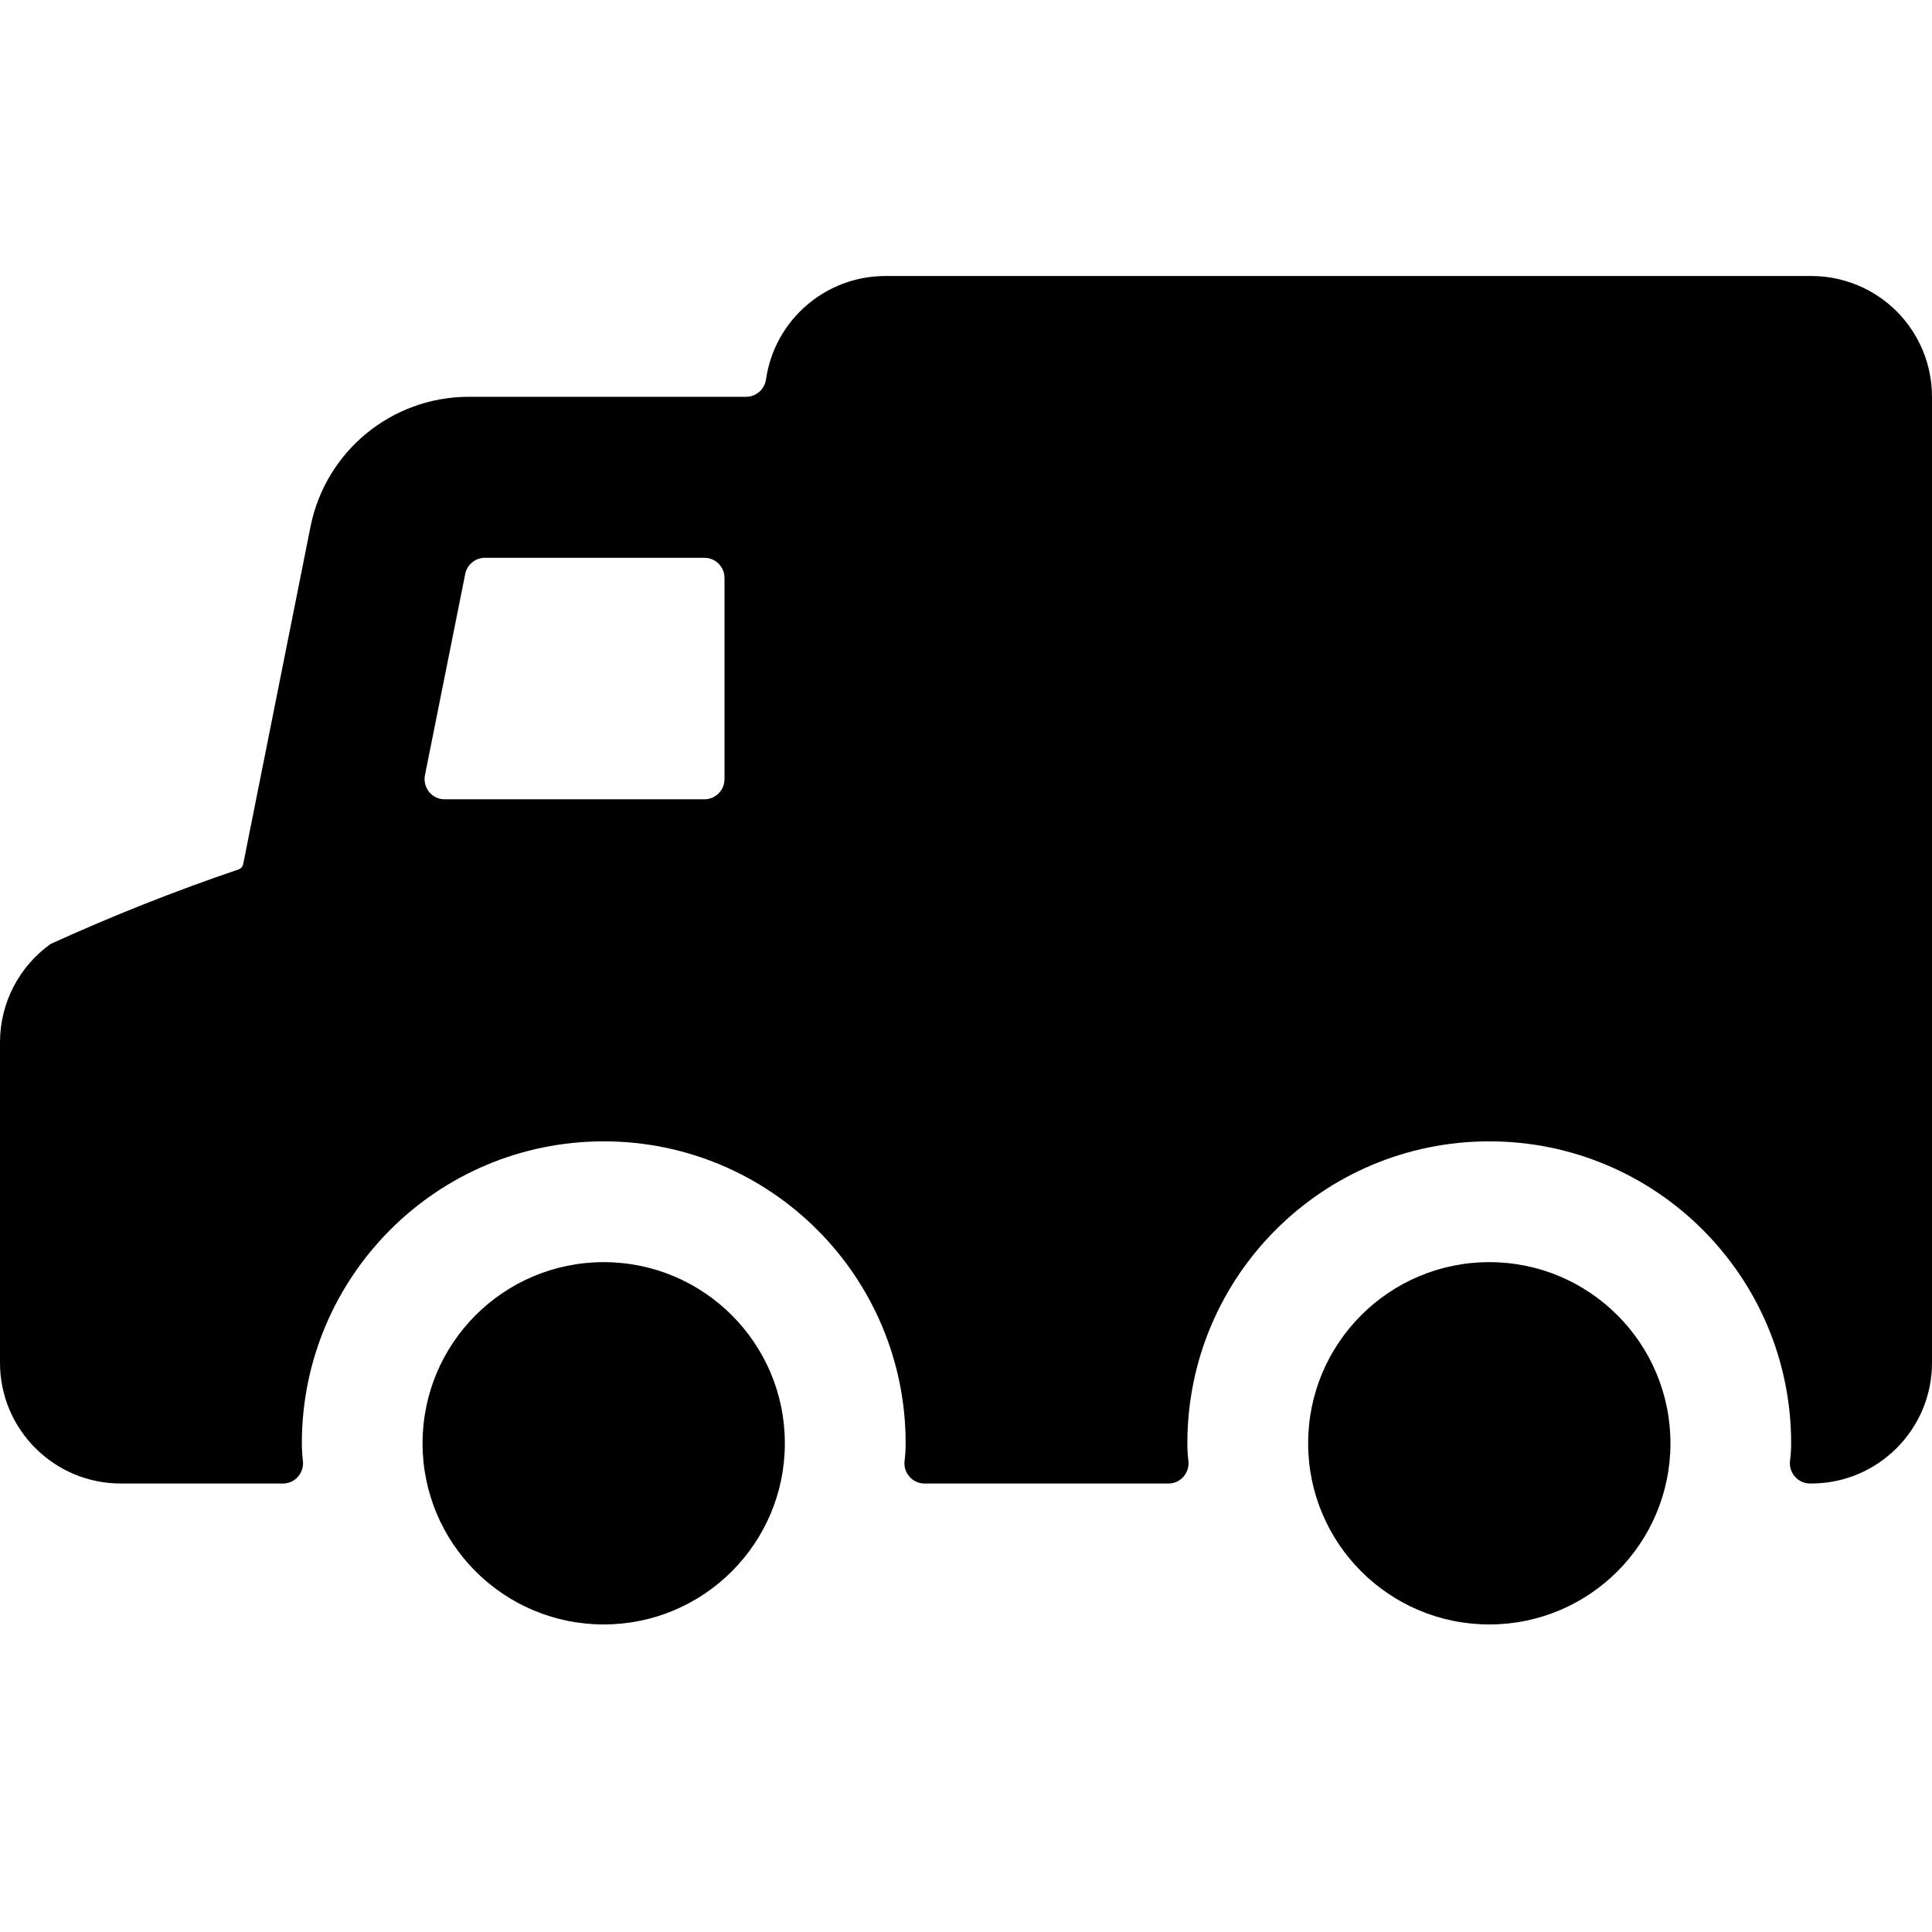
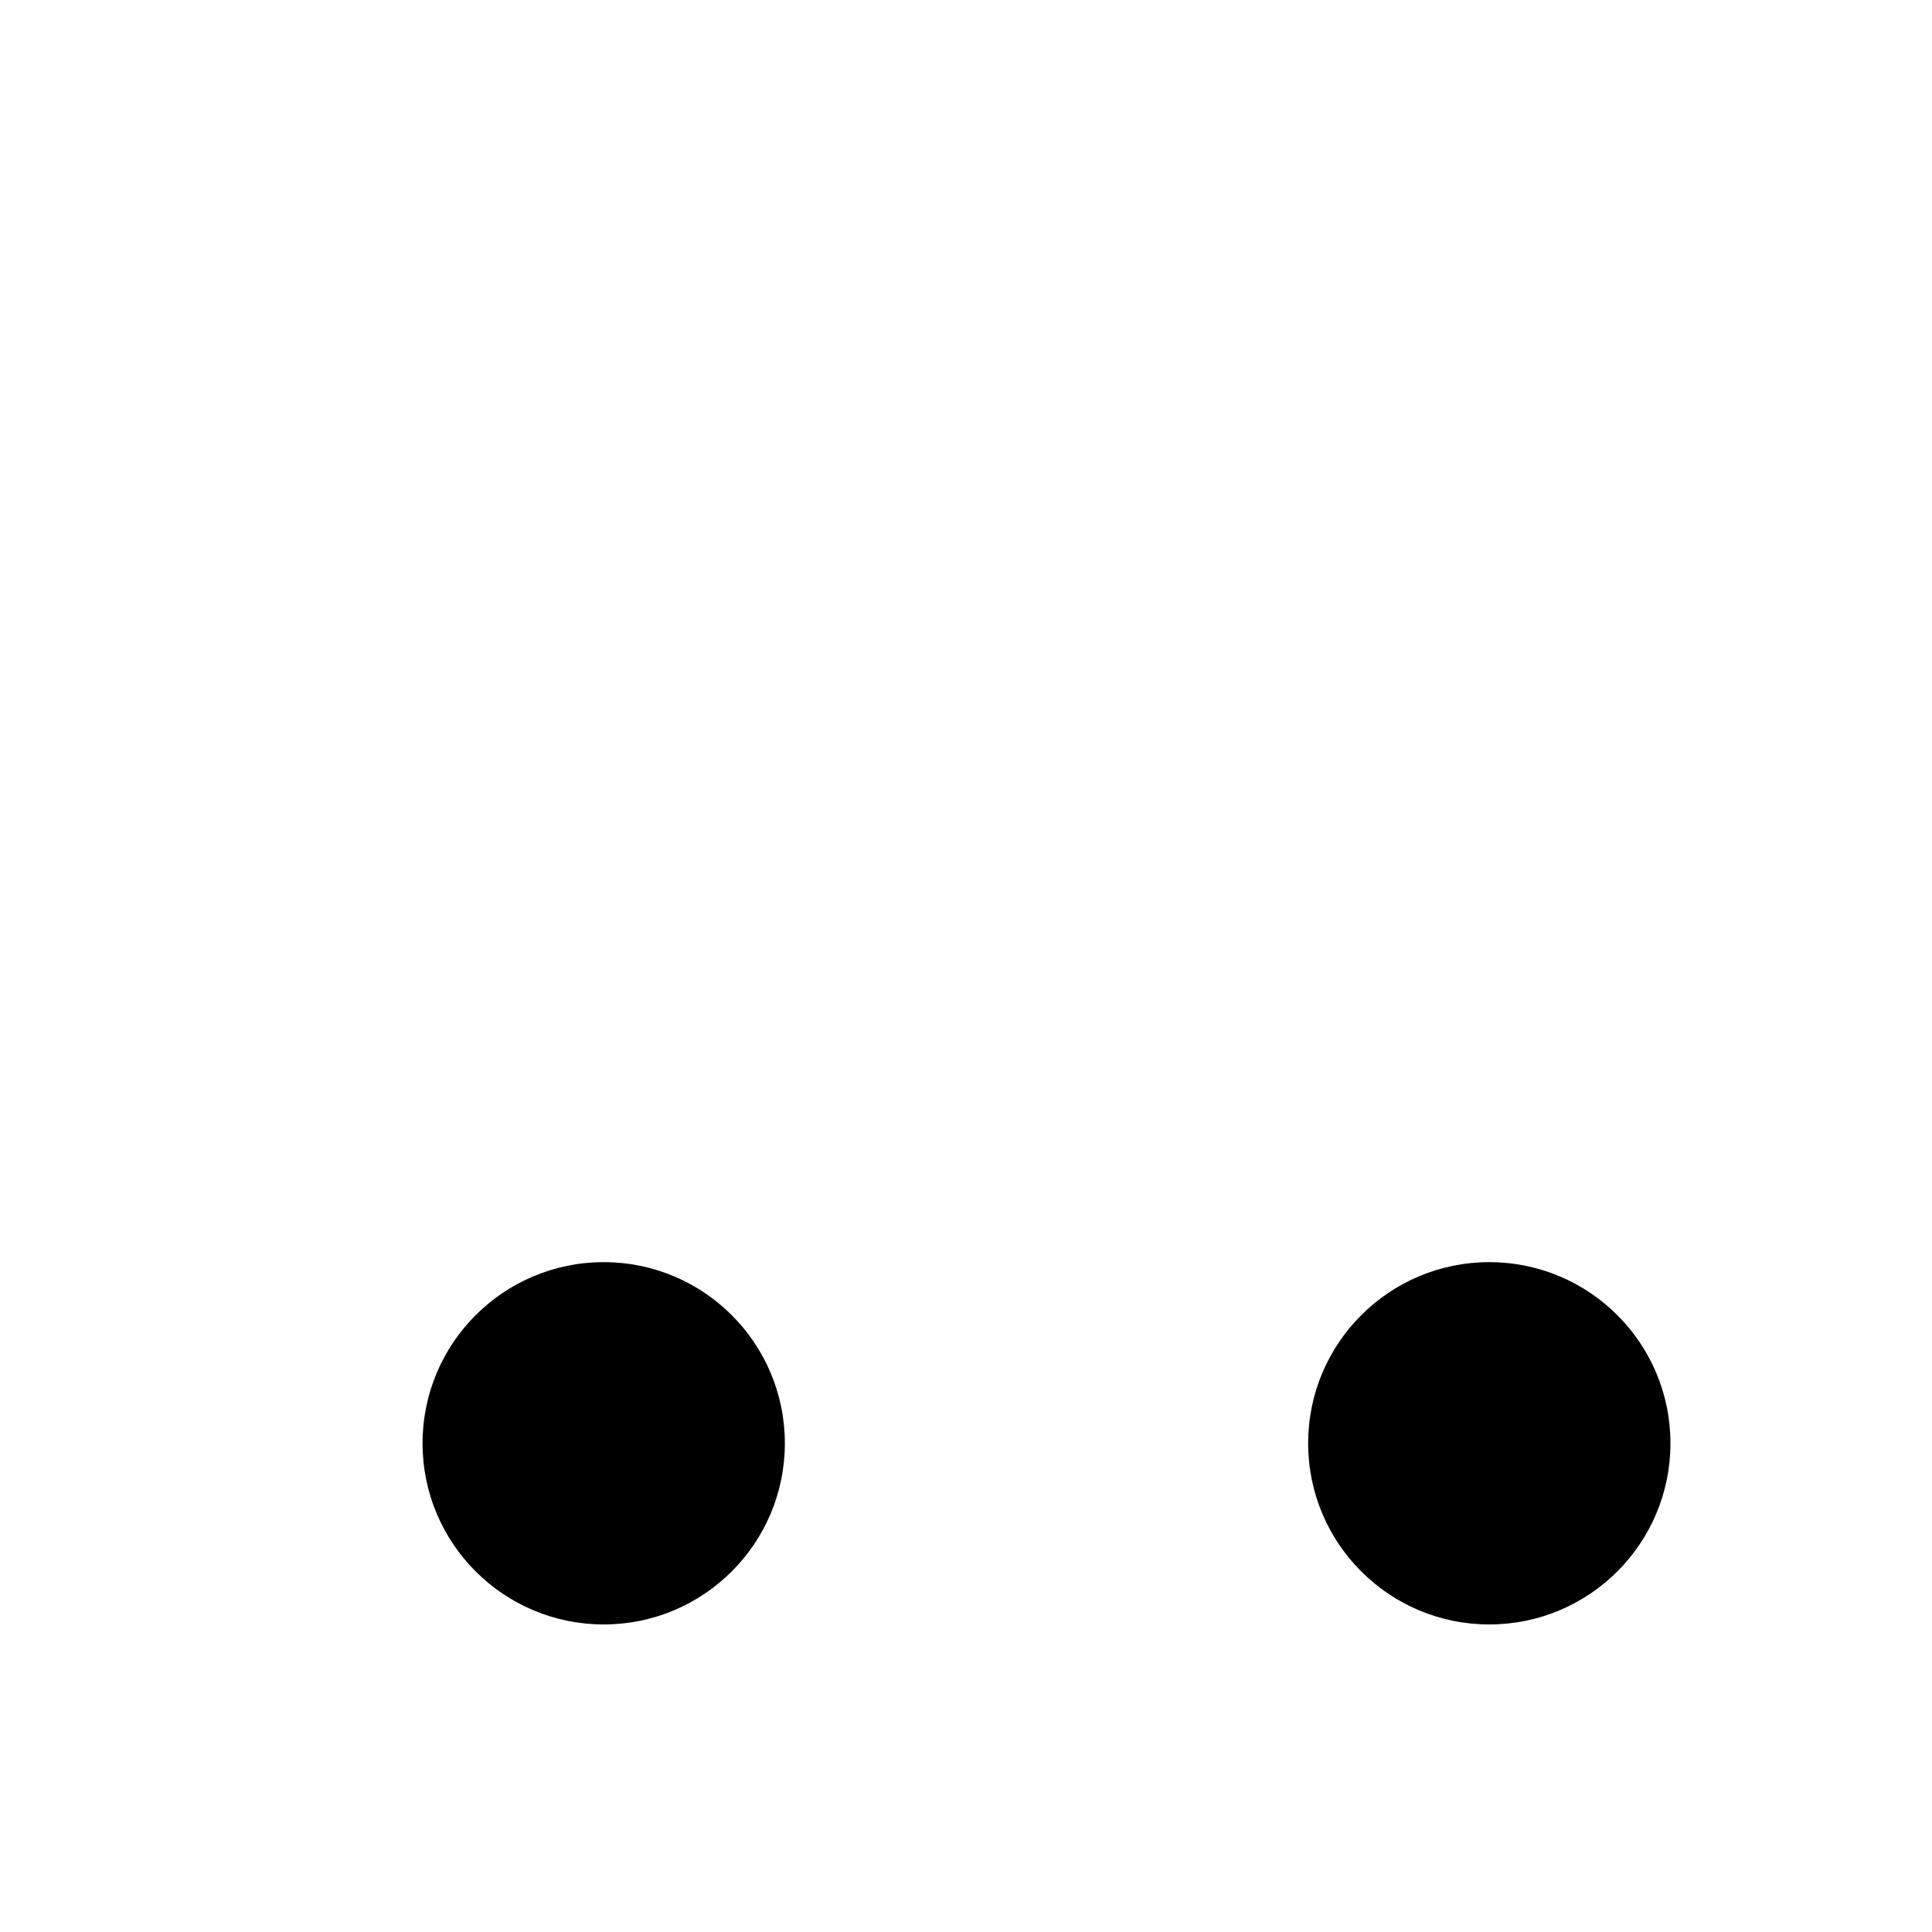
<svg xmlns="http://www.w3.org/2000/svg" width="21px" height="21px" viewBox="0 0 21 21" version="1.1">
  <title>Delivery_21x21</title>
  <g id="Delivery_21x21" stroke="none" stroke-width="1" fill="none" fill-rule="evenodd">
    <g id="Group" transform="translate(0, 3)" fill="#000000" fill-rule="nonzero">
      <g id="delivery-truck-3" transform="translate(0, -0)">
-         <path d="M19.688,3.49805269e-08 L9.625,3.49805269e-08 C8.972,-0 8.419,0.479 8.326,1.125 C8.31,1.233 8.218,1.313 8.11,1.313 L5.092,1.313 C4.258,1.315 3.541,1.903 3.376,2.72 L2.643,6.395 C2.637,6.419 2.62,6.439 2.597,6.449 C1.901,6.685 1.218,6.956 0.549,7.261 C0.206,7.507 0.001,7.903 0,8.326 L0,11.813 C0,12.537 0.588,13.125 1.312,13.125 L3.076,13.125 C3.138,13.125 3.197,13.099 3.238,13.052 C3.279,13.006 3.299,12.944 3.293,12.883 C3.285,12.818 3.281,12.753 3.281,12.688 C3.281,10.875 4.75,9.406 6.562,9.406 C8.375,9.406 9.844,10.875 9.844,12.688 C9.844,12.753 9.84,12.818 9.832,12.883 C9.825,12.944 9.845,13.006 9.887,13.052 C9.928,13.099 9.987,13.125 10.049,13.125 L12.701,13.125 C12.763,13.125 12.822,13.099 12.863,13.052 C12.904,13.006 12.924,12.944 12.918,12.883 C12.91,12.818 12.906,12.753 12.906,12.688 C12.906,10.875 14.375,9.406 16.188,9.406 C18,9.406 19.469,10.875 19.469,12.688 C19.469,12.753 19.465,12.818 19.456,12.883 C19.45,12.944 19.47,13.006 19.512,13.052 C19.553,13.099 19.612,13.125 19.674,13.125 L19.688,13.125 C20.412,13.125 21,12.537 21,11.813 L21,1.313 C21,0.964 20.862,0.631 20.616,0.384 C20.369,0.138 20.036,3.49805269e-08 19.688,3.49805269e-08 Z M5.057,3.238 C5.077,3.137 5.167,3.063 5.271,3.063 L7.656,3.063 C7.777,3.063 7.875,3.161 7.875,3.282 L7.875,5.47 C7.875,5.59 7.777,5.688 7.656,5.688 L4.834,5.688 C4.769,5.689 4.706,5.659 4.664,5.608 C4.623,5.557 4.606,5.49 4.619,5.426 L5.057,3.238 Z" id="Shape" />
        <circle id="Oval" cx="6.562" cy="12.688" r="1.969" />
        <circle id="Oval" cx="16.188" cy="12.688" r="1.969" />
      </g>
    </g>
  </g>
</svg>